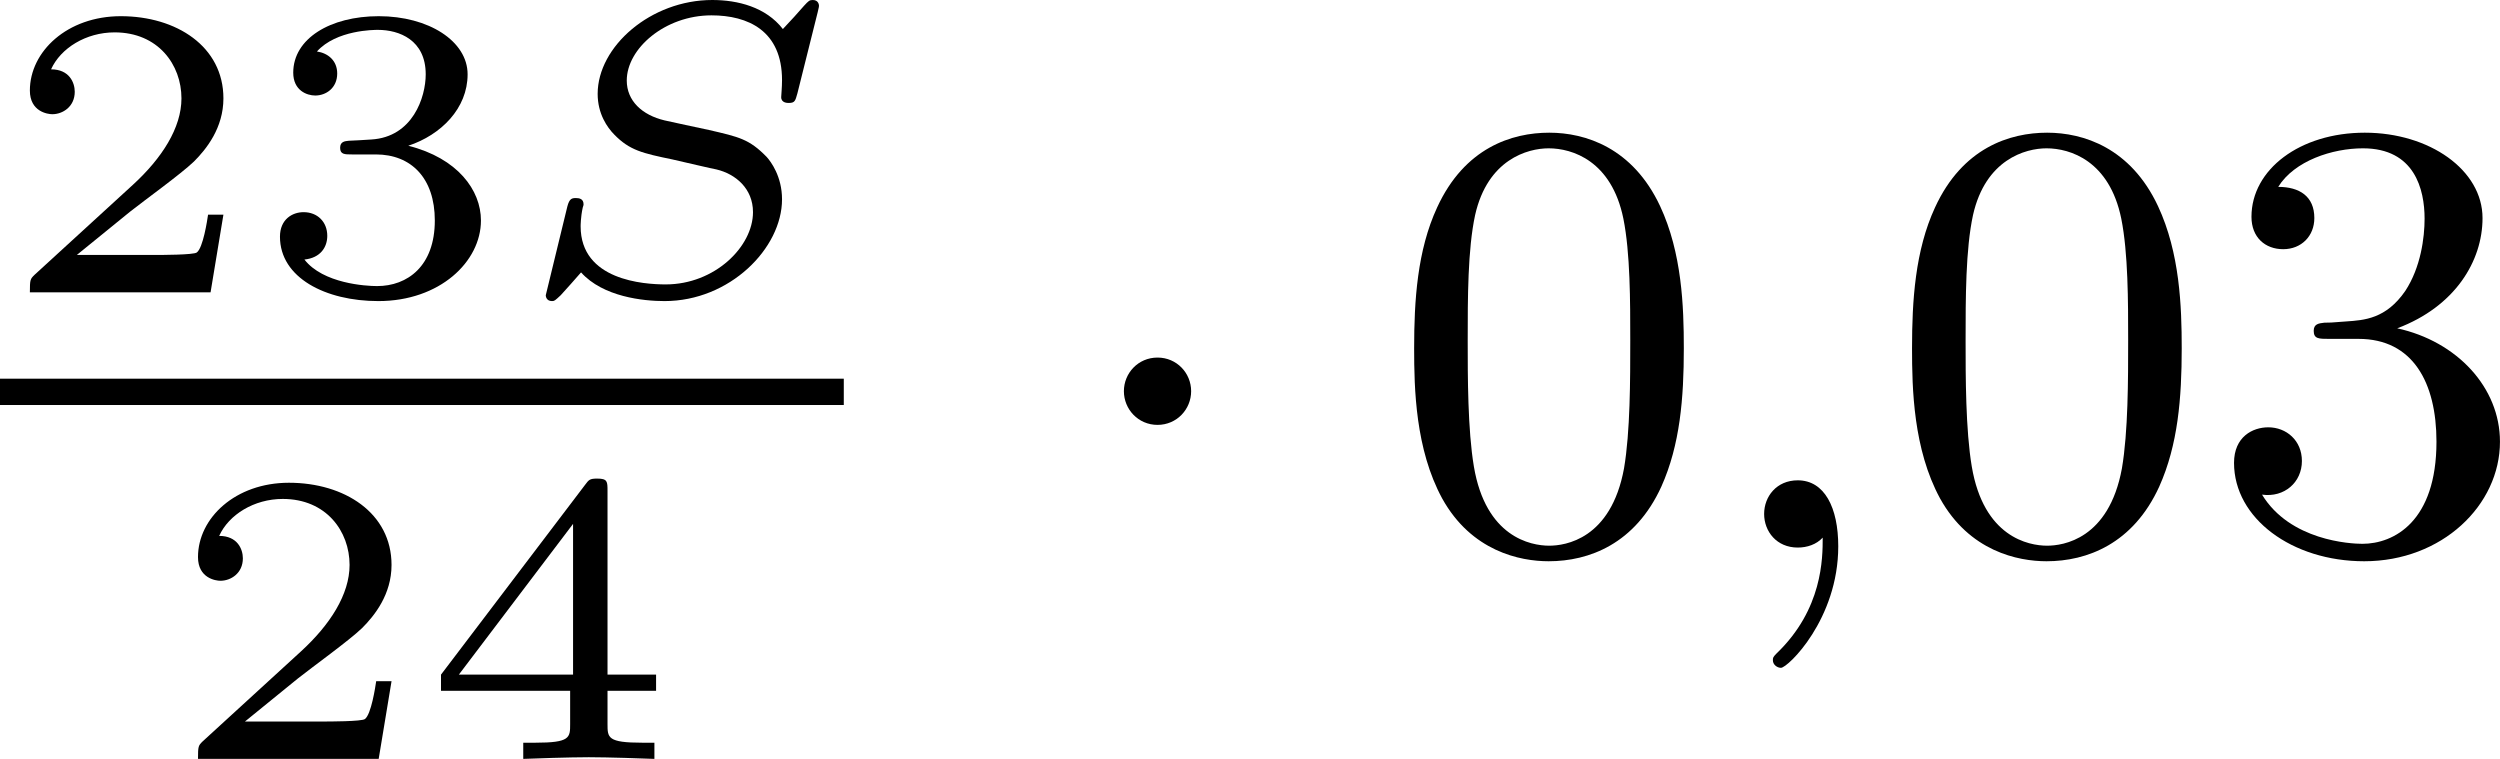
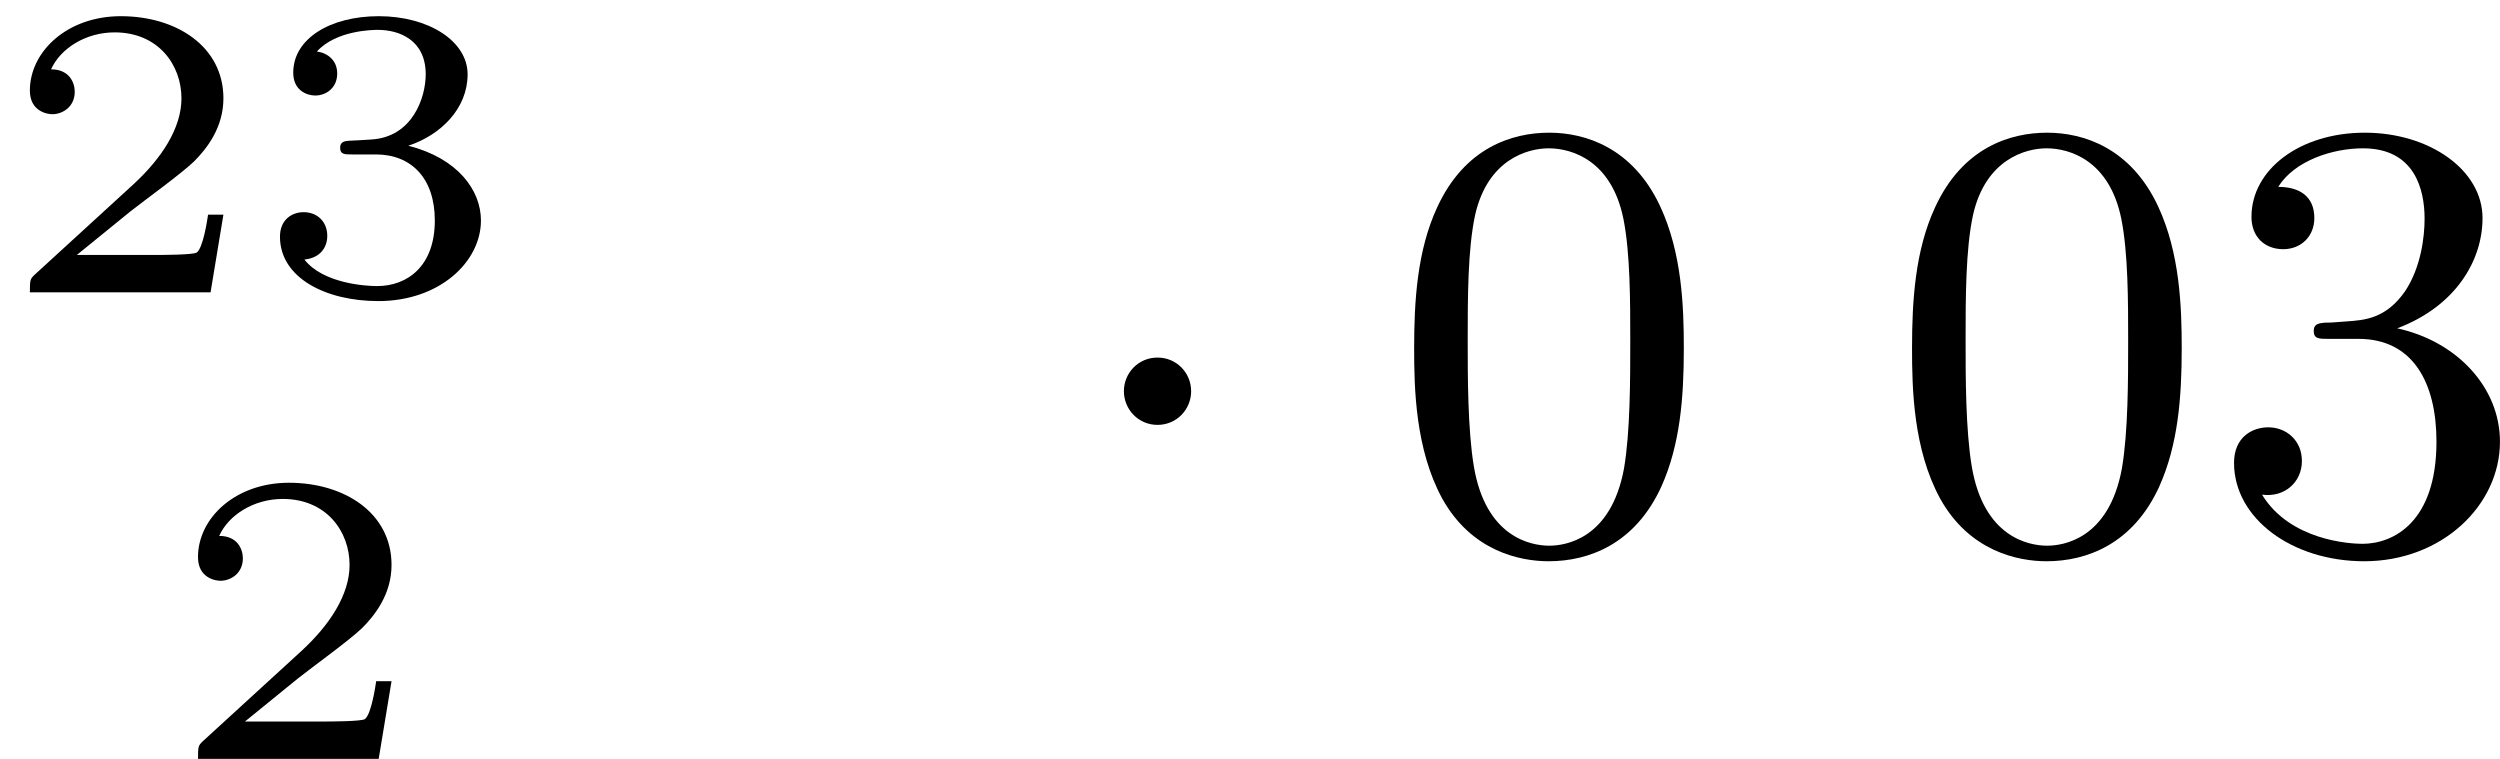
<svg xmlns="http://www.w3.org/2000/svg" xmlns:xlink="http://www.w3.org/1999/xlink" version="1.1" width="71.973pt" height="21.849pt" viewBox="219.84 371.554 71.973 21.849">
  <defs>
-     <path id="g6-59" d="M1.632-.143C1.632 .152 1.632 .888 .968 1.524C.915 1.578 .915 1.587 .915 1.623C.915 1.686 .977 1.731 1.031 1.731C1.13 1.731 1.856 1.031 1.856-.018C1.856-.574 1.659-.968 1.273-.968C.968-.968 .789-.735 .789-.484S.968 0 1.273 0C1.408 0 1.542-.045 1.632-.143Z" />
    <path id="g4-1" d="M1.757-2.251C1.757-2.511 1.551-2.735 1.273-2.735S.789-2.511 .789-2.251S.995-1.766 1.273-1.766S1.757-1.991 1.757-2.251Z" />
    <path id="g9-48" d="M4.241-2.869C4.241-3.47 4.214-4.241 3.9-4.914C3.506-5.756 2.824-5.972 2.304-5.972C1.766-5.972 1.085-5.756 .69-4.896C.403-4.277 .359-3.551 .359-2.869C.359-2.286 .377-1.417 .762-.708C1.184 .054 1.883 .197 2.295 .197C2.878 .197 3.542-.054 3.918-.879C4.187-1.479 4.241-2.152 4.241-2.869ZM2.304-.027C2.035-.027 1.39-.152 1.219-1.166C1.13-1.695 1.13-2.466 1.13-2.977C1.13-3.587 1.13-4.295 1.237-4.788C1.417-5.586 1.991-5.747 2.295-5.747C2.636-5.747 3.201-5.568 3.371-4.734C3.47-4.241 3.47-3.542 3.47-2.977C3.47-2.421 3.47-1.668 3.38-1.139C3.192-.117 2.529-.027 2.304-.027Z" />
    <path id="g9-51" d="M2.735-3.156C3.569-3.47 3.963-4.125 3.963-4.743C3.963-5.434 3.201-5.972 2.268-5.972S.637-5.443 .637-4.761C.637-4.465 .834-4.295 1.094-4.295S1.542-4.483 1.542-4.743C1.542-5.057 1.327-5.192 1.022-5.192C1.255-5.568 1.802-5.747 2.242-5.747C2.986-5.747 3.129-5.156 3.129-4.734C3.129-4.465 3.075-4.035 2.851-3.694C2.573-3.291 2.26-3.273 2-3.255C1.775-3.237 1.757-3.237 1.686-3.237C1.605-3.228 1.533-3.219 1.533-3.12C1.533-3.004 1.605-3.004 1.757-3.004H2.179C2.959-3.004 3.3-2.376 3.3-1.524C3.3-.377 2.69-.054 2.233-.054C2.062-.054 1.193-.099 .789-.762C1.112-.717 1.363-.941 1.363-1.246C1.363-1.542 1.139-1.731 .879-1.731C.655-1.731 .386-1.596 .386-1.219C.386-.421 1.219 .197 2.26 .197C3.38 .197 4.214-.61 4.214-1.524C4.214-2.304 3.596-2.968 2.735-3.156Z" />
-     <path id="g5-83" d="M4.465-4.035C4.483-4.107 4.483-4.119 4.483-4.125C4.483-4.136 4.477-4.208 4.394-4.208C4.346-4.208 4.334-4.196 4.268-4.125C4.196-4.041 4.065-3.897 3.963-3.79C3.718-4.107 3.312-4.208 2.947-4.208C2.062-4.208 1.297-3.539 1.297-2.857C1.297-2.57 1.435-2.373 1.536-2.271C1.757-2.044 1.943-2.002 2.373-1.913C2.505-1.883 2.965-1.775 3.007-1.769C3.282-1.704 3.533-1.494 3.533-1.154C3.533-.658 2.983-.114 2.277-.114C1.961-.114 1.052-.173 1.052-.95C1.052-.956 1.052-1.082 1.082-1.219C1.088-1.243 1.094-1.249 1.094-1.267C1.094-1.345 1.034-1.357 .986-1.357C.927-1.357 .891-1.351 .861-1.237L.55 .042C.55 .054 .556 .126 .64 .126C.675 .126 .681 .12 .765 .042C.771 .036 1.046-.269 1.058-.287C1.375 .066 1.955 .126 2.26 .126C3.198 .126 3.951-.634 3.951-1.339C3.951-1.668 3.79-1.883 3.73-1.949C3.479-2.206 3.335-2.236 2.899-2.337C2.708-2.379 2.415-2.439 2.26-2.475C1.937-2.552 1.716-2.756 1.716-3.049C1.716-3.509 2.266-3.987 2.935-3.987C3.461-3.987 3.951-3.766 3.951-3.055C3.951-2.953 3.939-2.827 3.939-2.809C3.939-2.726 4.029-2.726 4.047-2.726C4.136-2.726 4.142-2.756 4.172-2.863L4.465-4.035Z" />
    <path id="g7-50" d="M3.216-1.118H2.995C2.983-1.034 2.923-.64 2.833-.574C2.792-.538 2.307-.538 2.224-.538H1.106L1.871-1.16C2.074-1.321 2.606-1.704 2.792-1.883C2.971-2.062 3.216-2.367 3.216-2.792C3.216-3.539 2.54-3.975 1.739-3.975C.968-3.975 .43-3.467 .43-2.905C.43-2.6 .687-2.564 .753-2.564C.903-2.564 1.076-2.672 1.076-2.887C1.076-3.019 .998-3.21 .735-3.21C.873-3.515 1.237-3.742 1.65-3.742C2.277-3.742 2.612-3.276 2.612-2.792C2.612-2.367 2.331-1.931 1.913-1.548L.496-.251C.436-.191 .43-.185 .43 0H3.031L3.216-1.118Z" />
    <path id="g7-51" d="M1.757-1.985C2.266-1.985 2.606-1.644 2.606-1.034C2.606-.377 2.212-.09 1.775-.09C1.614-.09 .998-.126 .729-.472C.962-.496 1.058-.652 1.058-.813C1.058-1.016 .915-1.154 .717-1.154C.556-1.154 .377-1.052 .377-.801C.377-.209 1.034 .126 1.793 .126C2.678 .126 3.27-.442 3.27-1.034C3.27-1.47 2.935-1.931 2.224-2.11C2.696-2.266 3.078-2.648 3.078-3.138C3.078-3.616 2.517-3.975 1.799-3.975C1.1-3.975 .568-3.652 .568-3.162C.568-2.905 .765-2.833 .885-2.833C1.04-2.833 1.201-2.941 1.201-3.15C1.201-3.335 1.07-3.443 .909-3.467C1.19-3.778 1.733-3.778 1.787-3.778C2.092-3.778 2.475-3.634 2.475-3.138C2.475-2.809 2.289-2.236 1.692-2.2C1.584-2.194 1.423-2.182 1.369-2.182C1.309-2.176 1.243-2.17 1.243-2.08C1.243-1.985 1.309-1.985 1.411-1.985H1.757Z" />
-     <path id="g7-52" d="M3.371-.98V-1.213H2.672V-3.856C2.672-3.993 2.672-4.035 2.523-4.035C2.415-4.035 2.403-4.017 2.349-3.945L.275-1.213V-.98H2.134V-.502C2.134-.305 2.134-.233 1.632-.233H1.459V0C1.578-.006 2.14-.024 2.403-.024S3.228-.006 3.347 0V-.233H3.174C2.672-.233 2.672-.305 2.672-.502V-.98H3.371ZM2.176-3.383V-1.213H.532L2.176-3.383Z" />
  </defs>
  <g id="page7" transform="matrix(2 0 0 2 0 0)">
    <use x="109.92" y="189.985" xlink:href="#g7-50" />
    <use x="113.573" y="189.985" xlink:href="#g7-51" />
    <use x="117.226" y="189.985" xlink:href="#g5-83" />
-     <rect x="109.92" y="191.228" height=".379" width="12.146" />
    <use x="112.34" y="196.701" xlink:href="#g7-50" />
    <use x="115.993" y="196.701" xlink:href="#g7-52" />
    <use x="125.309" y="193.659" xlink:href="#g4-1" />
    <use x="129.917" y="193.659" xlink:href="#g9-48" />
    <use x="134.525" y="193.659" xlink:href="#g6-59" />
    <use x="137.084" y="193.659" xlink:href="#g9-48" />
    <use x="141.692" y="193.659" xlink:href="#g9-51" />
  </g>
</svg>